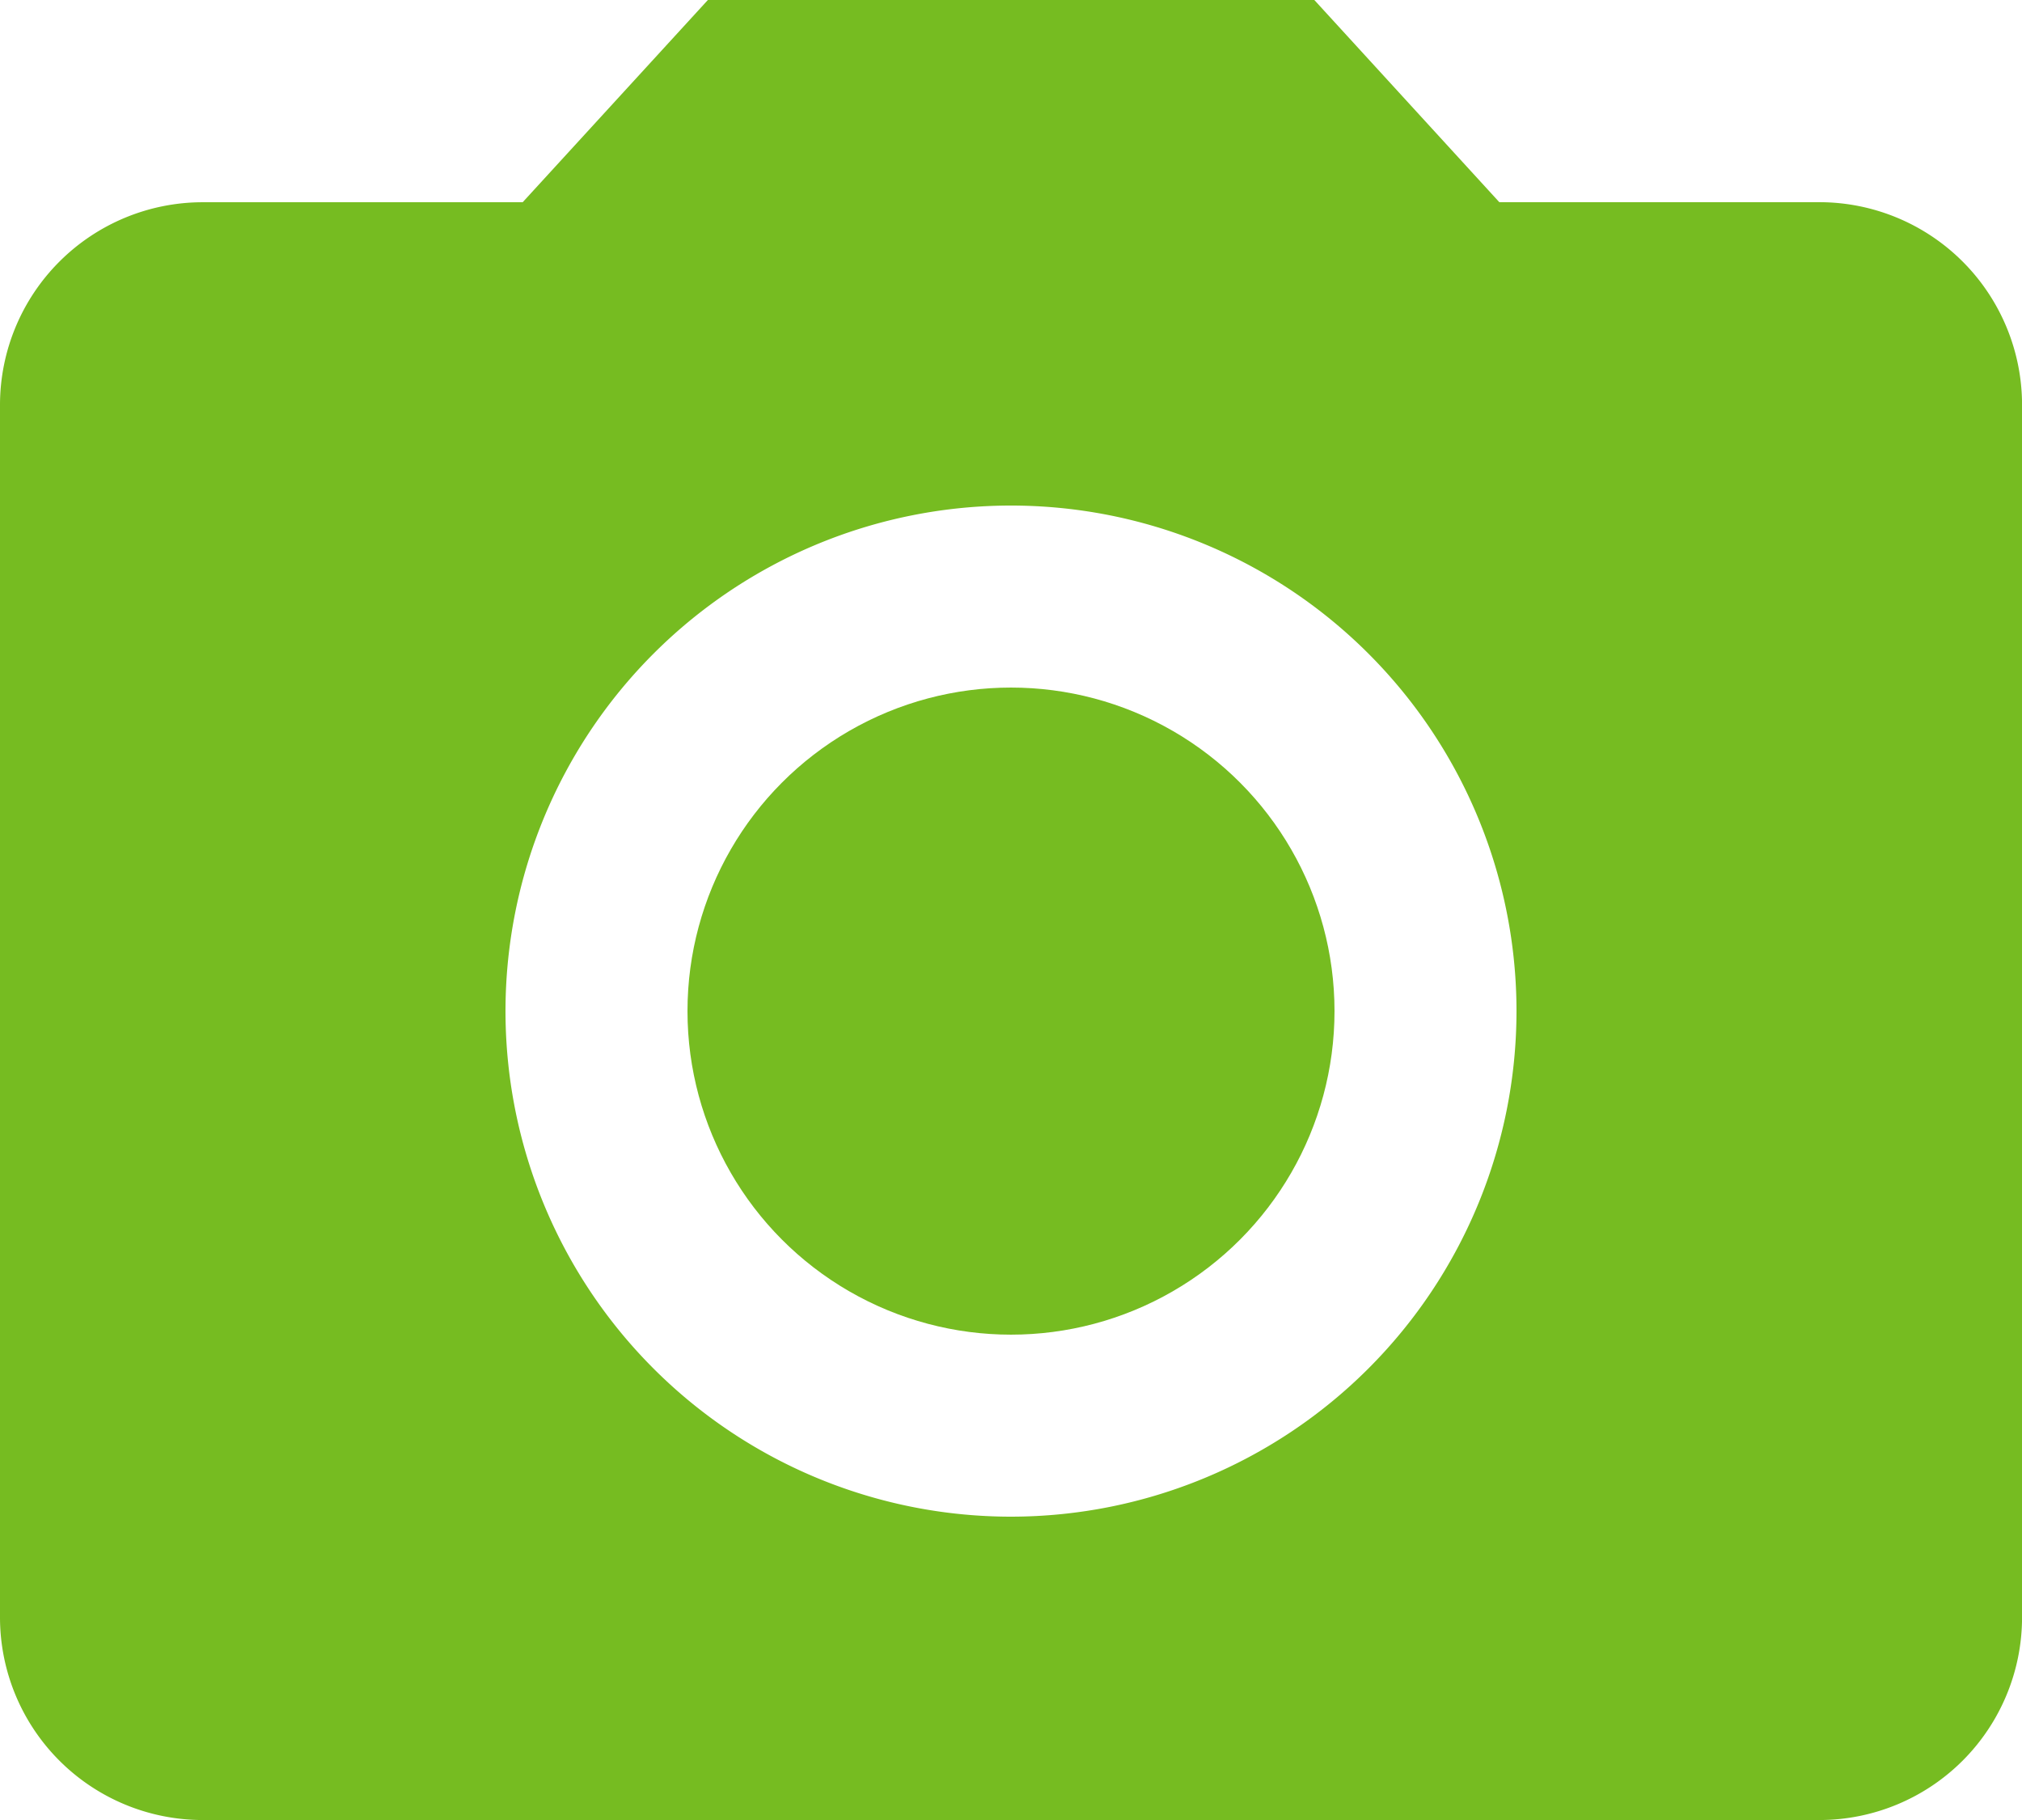
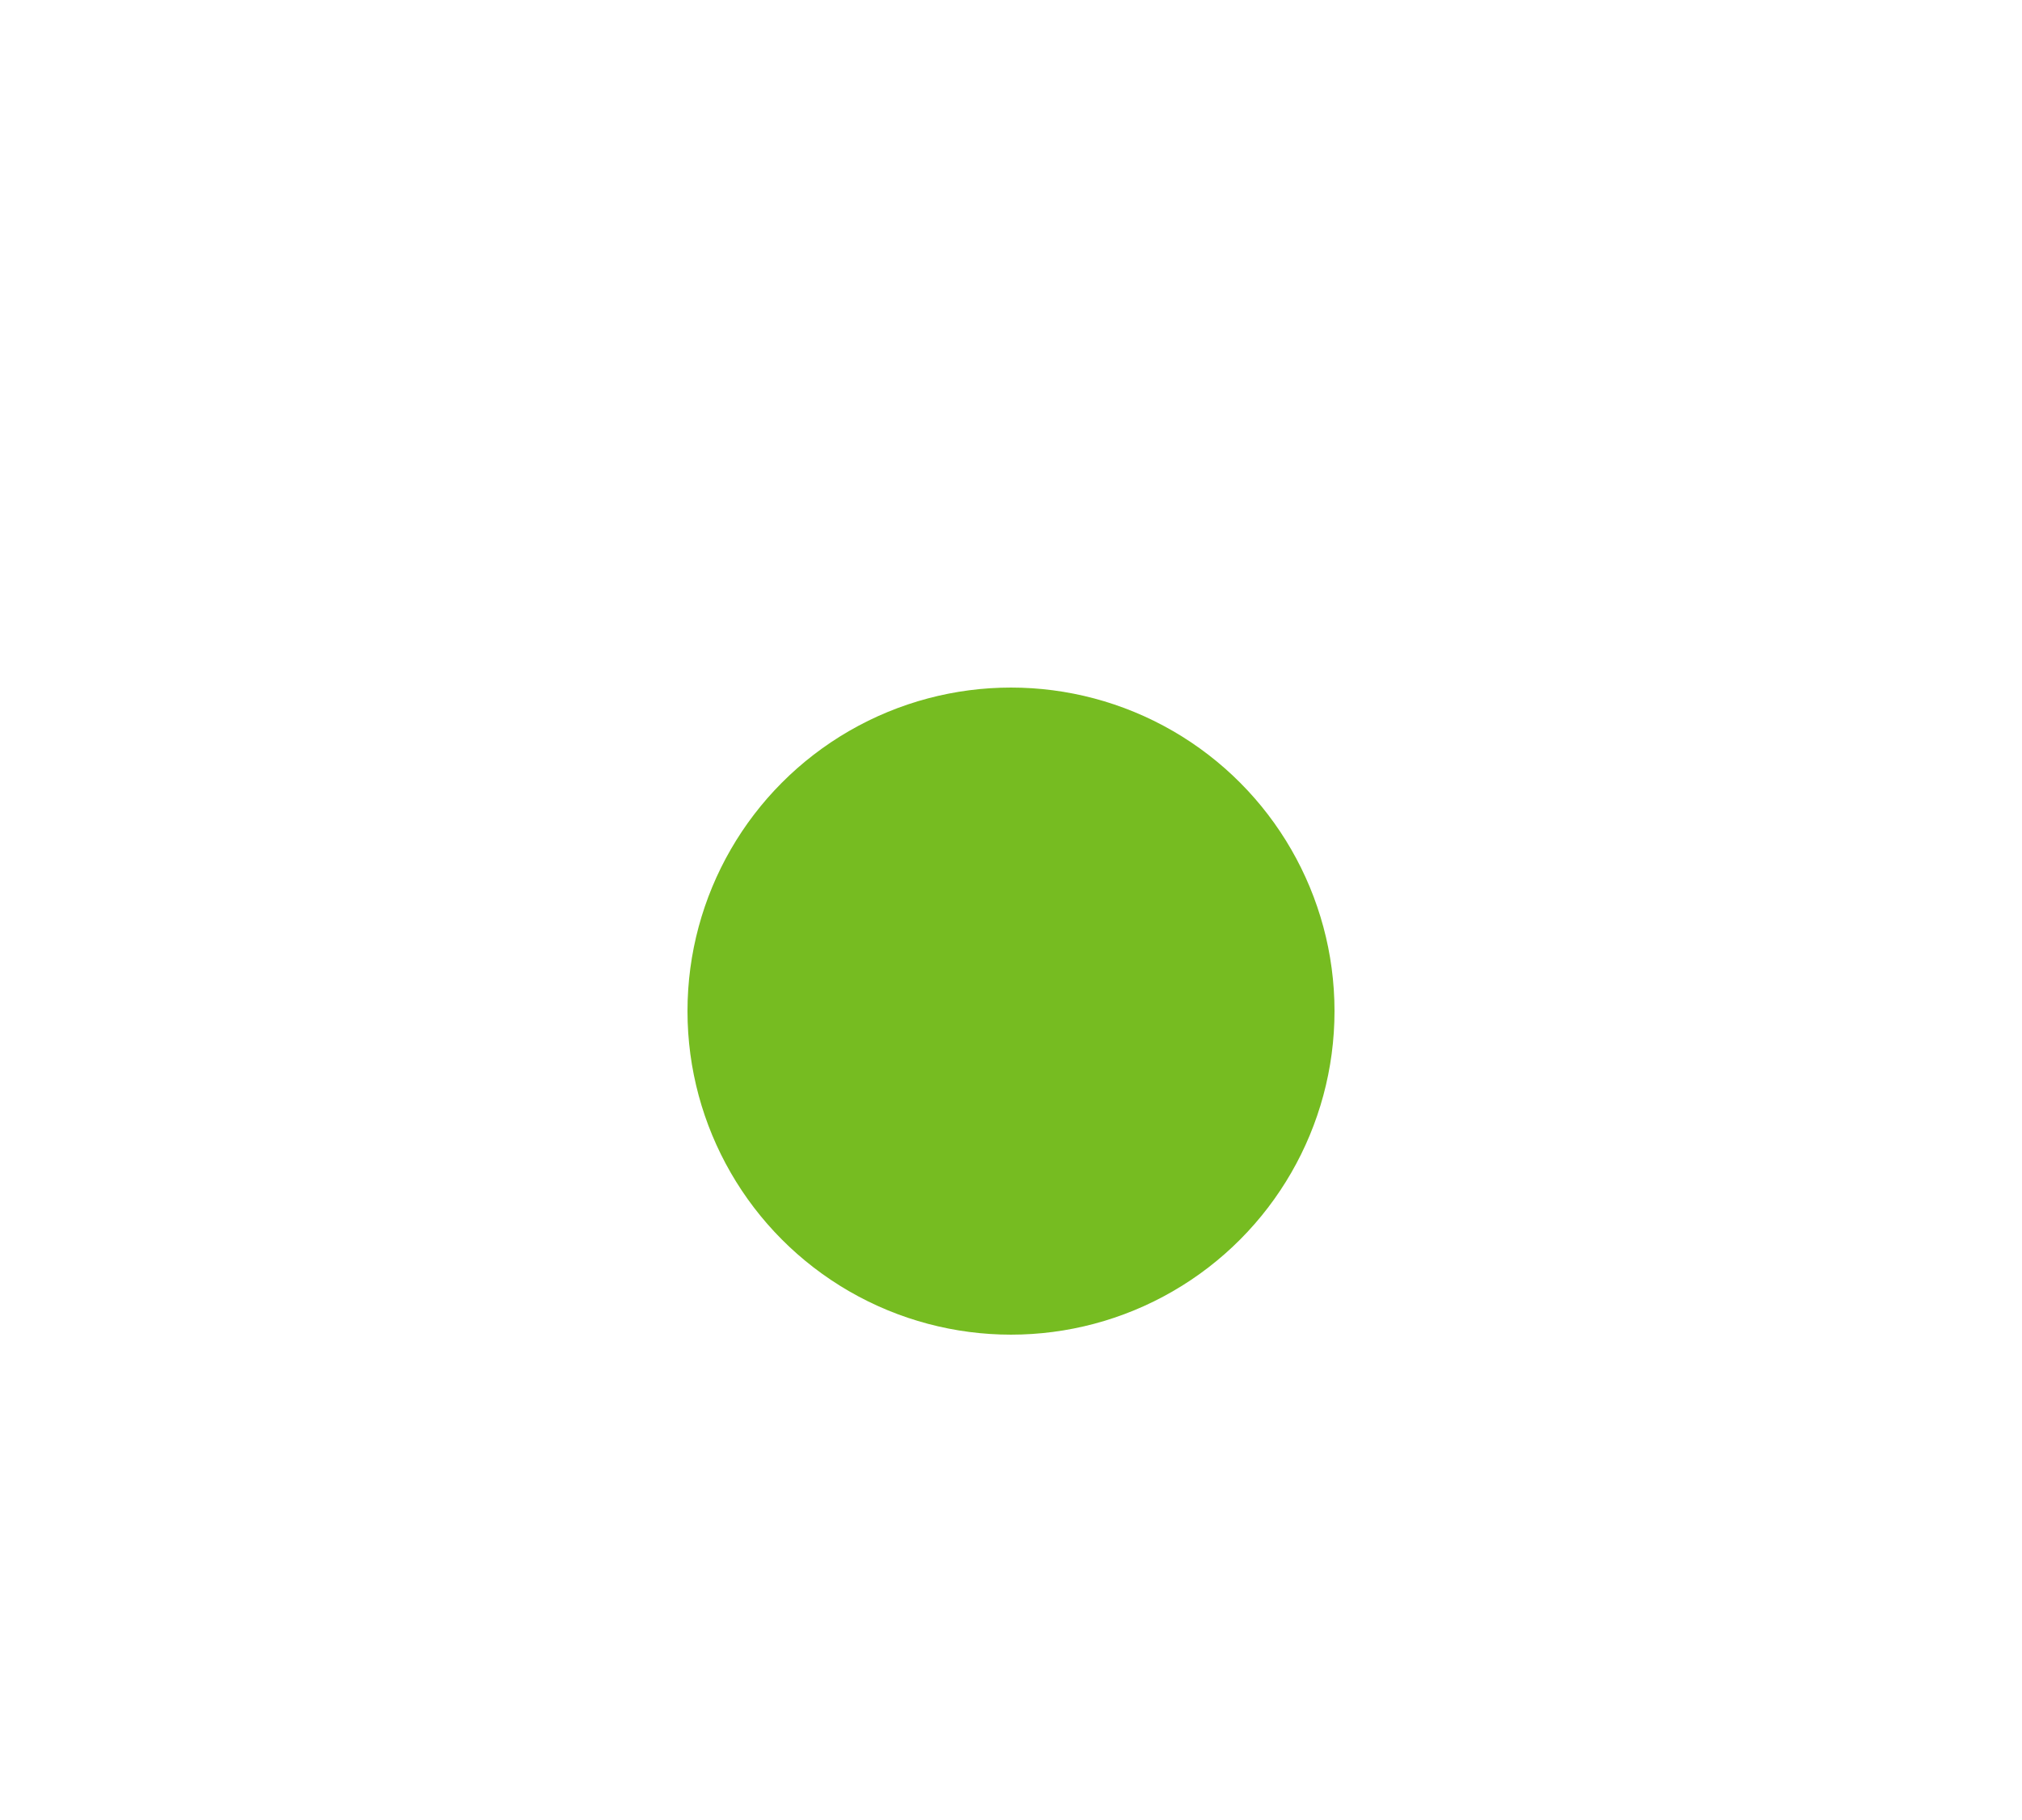
<svg xmlns="http://www.w3.org/2000/svg" width="40.276" height="36.249" viewBox="0 0 40.276 36.249">
  <defs>
    <style>.a{fill:#76bc21;}</style>
  </defs>
  <g transform="translate(-2 -2)">
    <circle class="a" cx="6.444" cy="6.444" r="6.444" transform="translate(15.694 15.694)" />
-     <path class="a" d="M16.1,2,12.411,6.028H6.028A4.039,4.039,0,0,0,2,10.055V34.221a4.039,4.039,0,0,0,4.028,4.028H38.249a4.039,4.039,0,0,0,4.028-4.028V10.055a4.039,4.039,0,0,0-4.028-4.028H31.865L28.18,2Zm6.041,30.207A10.069,10.069,0,1,1,32.207,22.138,10.073,10.073,0,0,1,22.138,32.207Z" transform="translate(0 0)" />
  </g>
</svg>